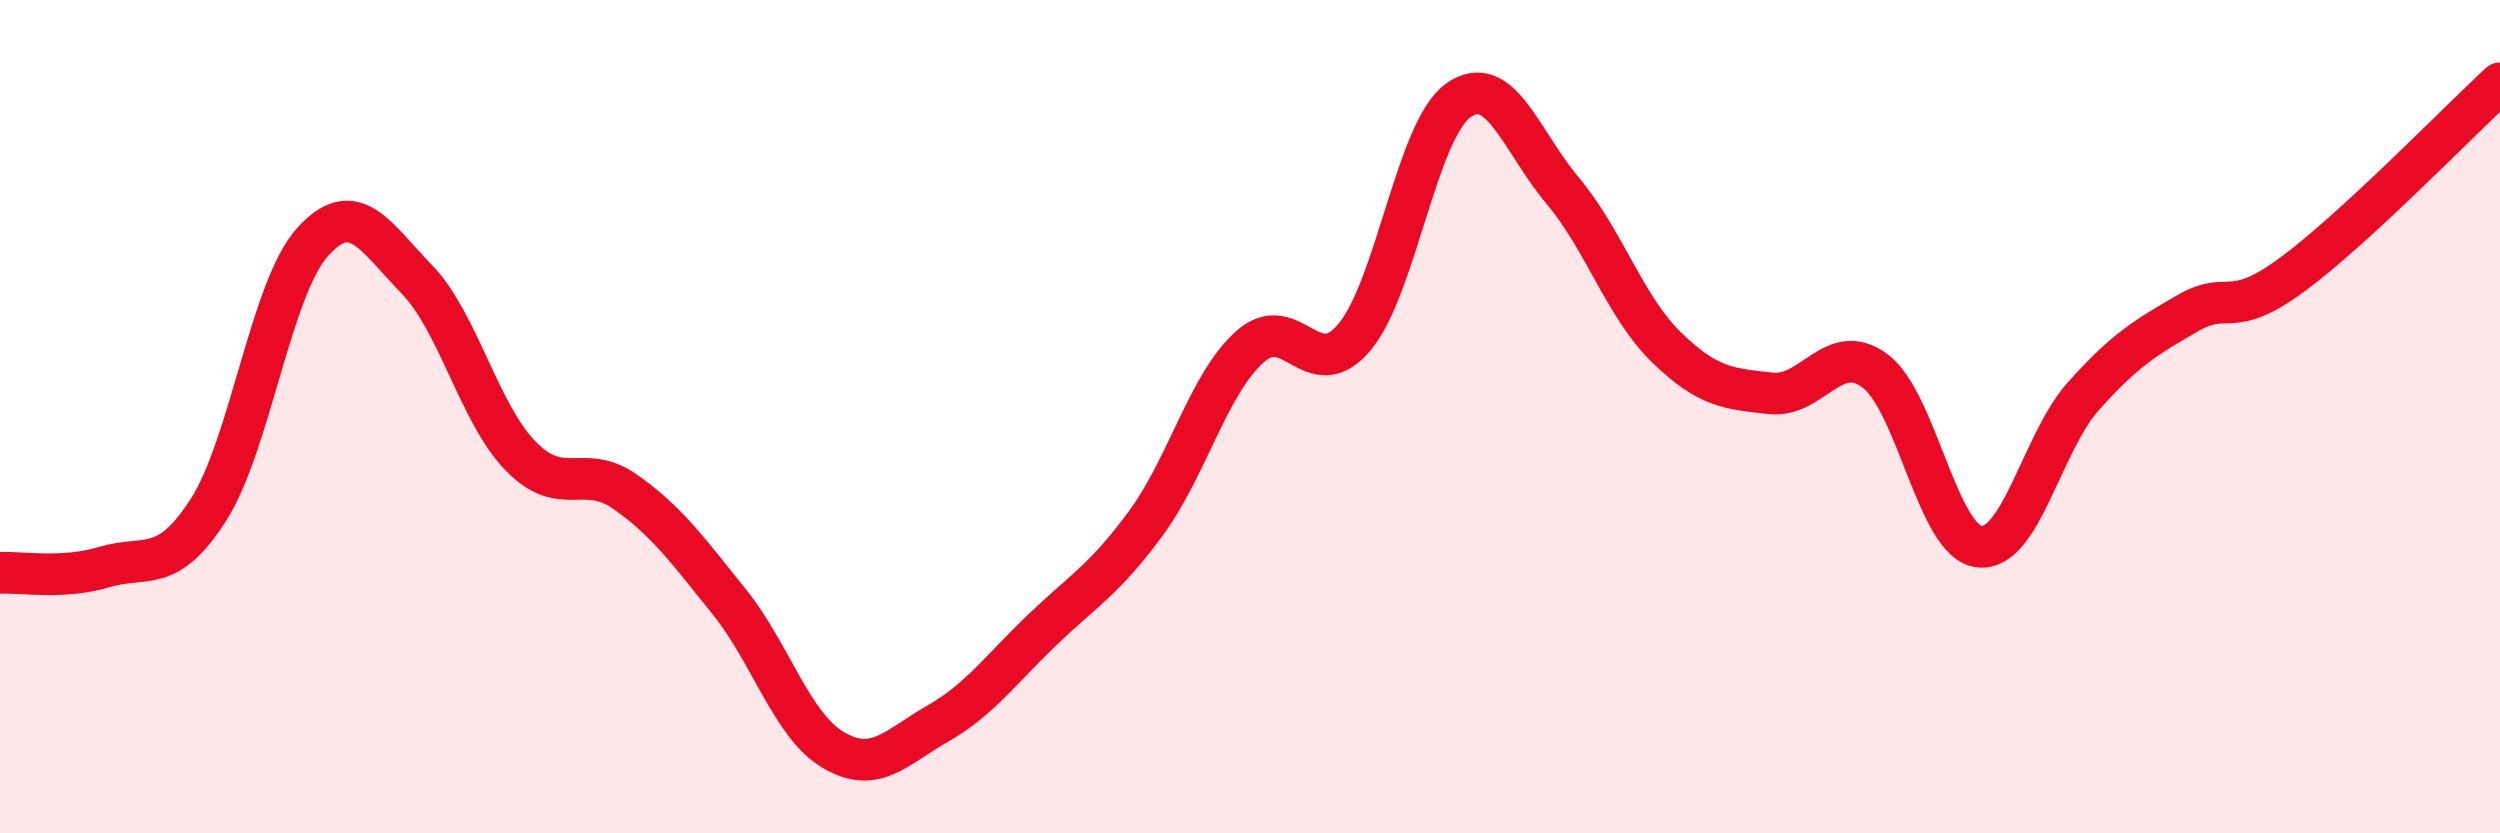
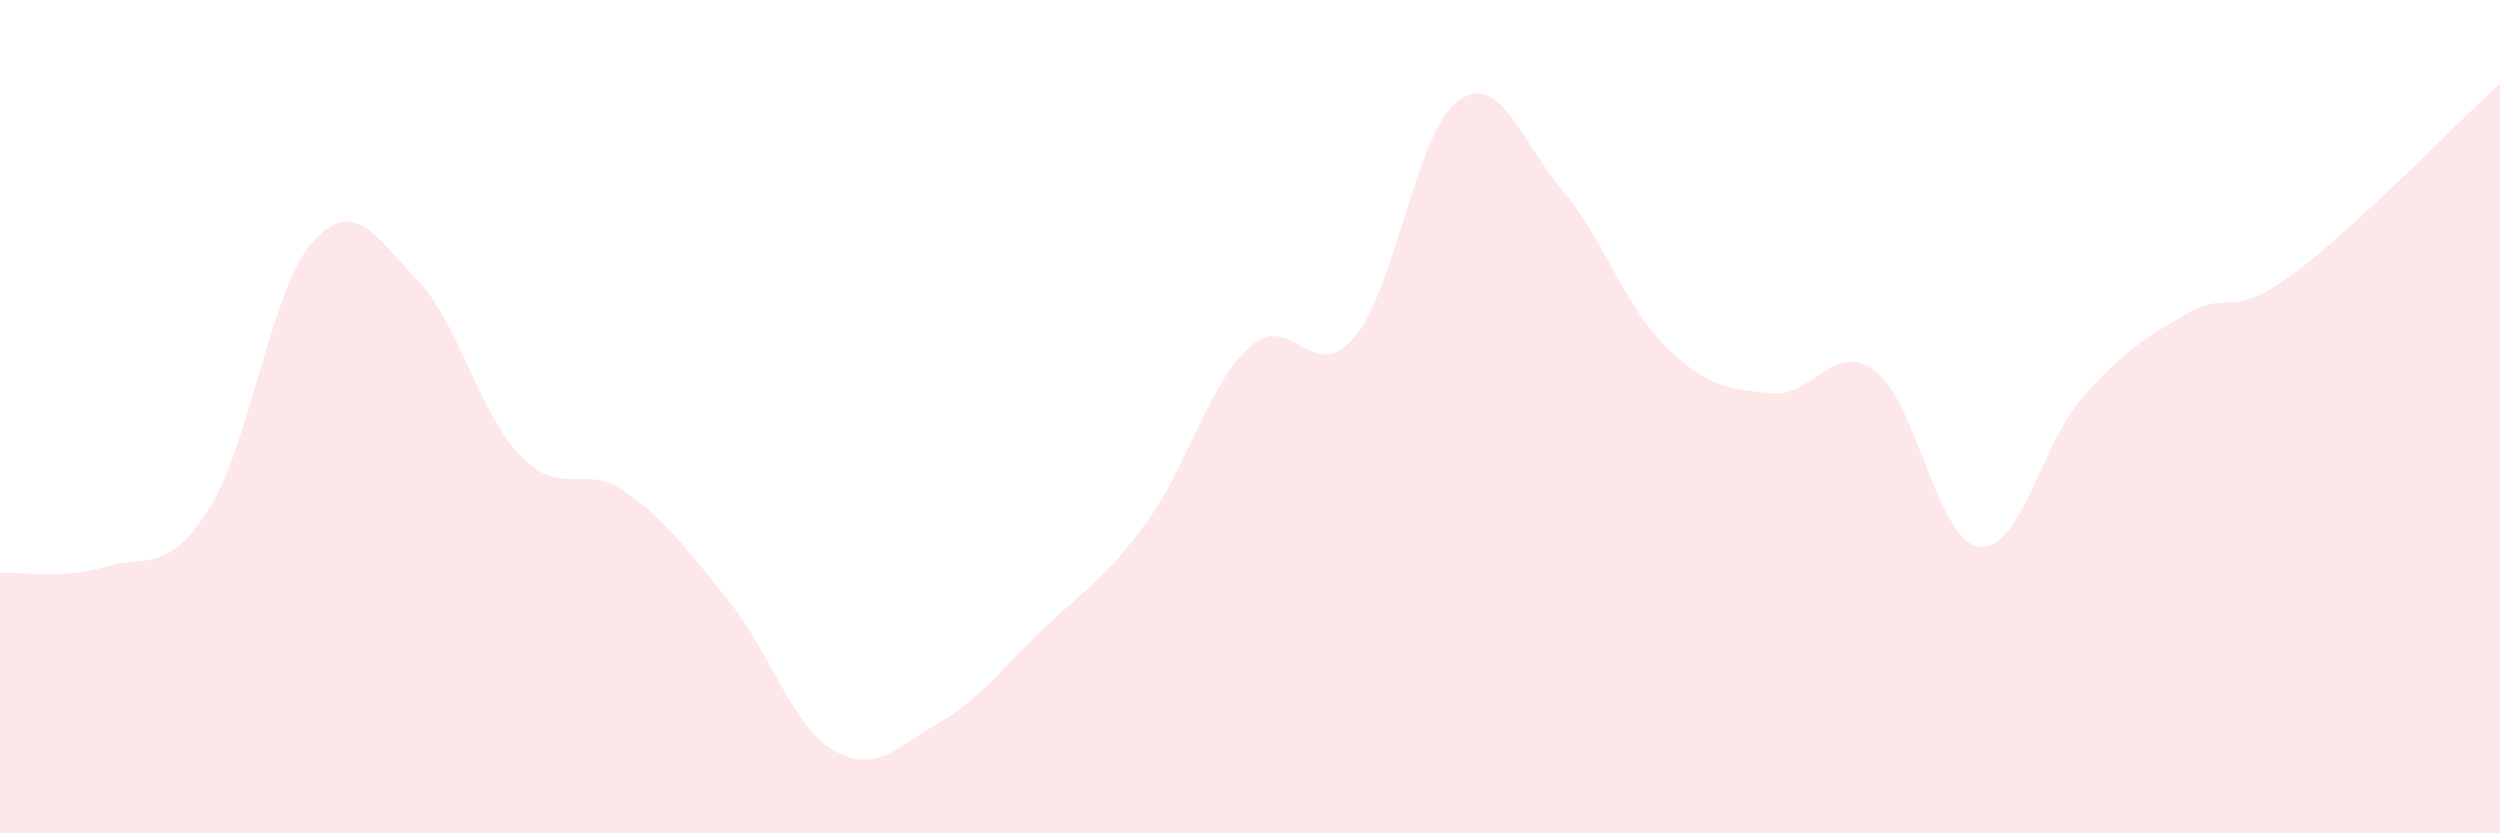
<svg xmlns="http://www.w3.org/2000/svg" width="60" height="20" viewBox="0 0 60 20">
  <path d="M 0,13.75 C 0.5,13.72 1.5,13.91 2.5,13.61 C 3.5,13.31 4,13.8 5,12.24 C 6,10.68 6.5,6.92 7.5,5.81 C 8.5,4.7 9,5.67 10,6.7 C 11,7.73 11.5,9.93 12.5,10.95 C 13.5,11.97 14,11.1 15,11.8 C 16,12.5 16.5,13.2 17.5,14.44 C 18.5,15.68 19,17.41 20,18 C 21,18.59 21.5,17.94 22.5,17.37 C 23.5,16.8 24,16.09 25,15.13 C 26,14.17 26.5,13.92 27.5,12.56 C 28.5,11.2 29,9.21 30,8.32 C 31,7.43 31.5,9.28 32.5,8.1 C 33.5,6.92 34,3.12 35,2.41 C 36,1.7 36.5,3.38 37.5,4.57 C 38.5,5.76 39,7.37 40,8.34 C 41,9.31 41.5,9.33 42.5,9.44 C 43.5,9.55 44,8.16 45,8.9 C 46,9.64 46.5,13 47.5,13.12 C 48.5,13.24 49,10.63 50,9.51 C 51,8.39 51.5,8.1 52.5,7.52 C 53.5,6.94 53.5,7.7 55,6.6 C 56.5,5.5 59,2.92 60,2L60 20L0 20Z" fill="#EB0A25" opacity="0.1" stroke-linecap="round" stroke-linejoin="round" />
-   <path d="M 0,13.75 C 0.5,13.72 1.5,13.91 2.5,13.61 C 3.5,13.31 4,13.8 5,12.24 C 6,10.68 6.5,6.92 7.5,5.81 C 8.5,4.7 9,5.67 10,6.7 C 11,7.73 11.5,9.93 12.5,10.95 C 13.5,11.97 14,11.1 15,11.8 C 16,12.5 16.5,13.2 17.5,14.44 C 18.5,15.68 19,17.41 20,18 C 21,18.59 21.5,17.94 22.5,17.37 C 23.5,16.8 24,16.09 25,15.13 C 26,14.17 26.5,13.92 27.5,12.56 C 28.5,11.2 29,9.21 30,8.32 C 31,7.43 31.5,9.28 32.5,8.1 C 33.5,6.92 34,3.12 35,2.41 C 36,1.7 36.5,3.38 37.5,4.57 C 38.5,5.76 39,7.37 40,8.34 C 41,9.31 41.5,9.33 42.5,9.44 C 43.5,9.55 44,8.16 45,8.9 C 46,9.64 46.5,13 47.5,13.12 C 48.5,13.24 49,10.63 50,9.51 C 51,8.39 51.5,8.1 52.5,7.52 C 53.5,6.94 53.5,7.7 55,6.6 C 56.5,5.5 59,2.92 60,2" stroke="#EB0A25" stroke-width="1" fill="none" stroke-linecap="round" stroke-linejoin="round" />
</svg>